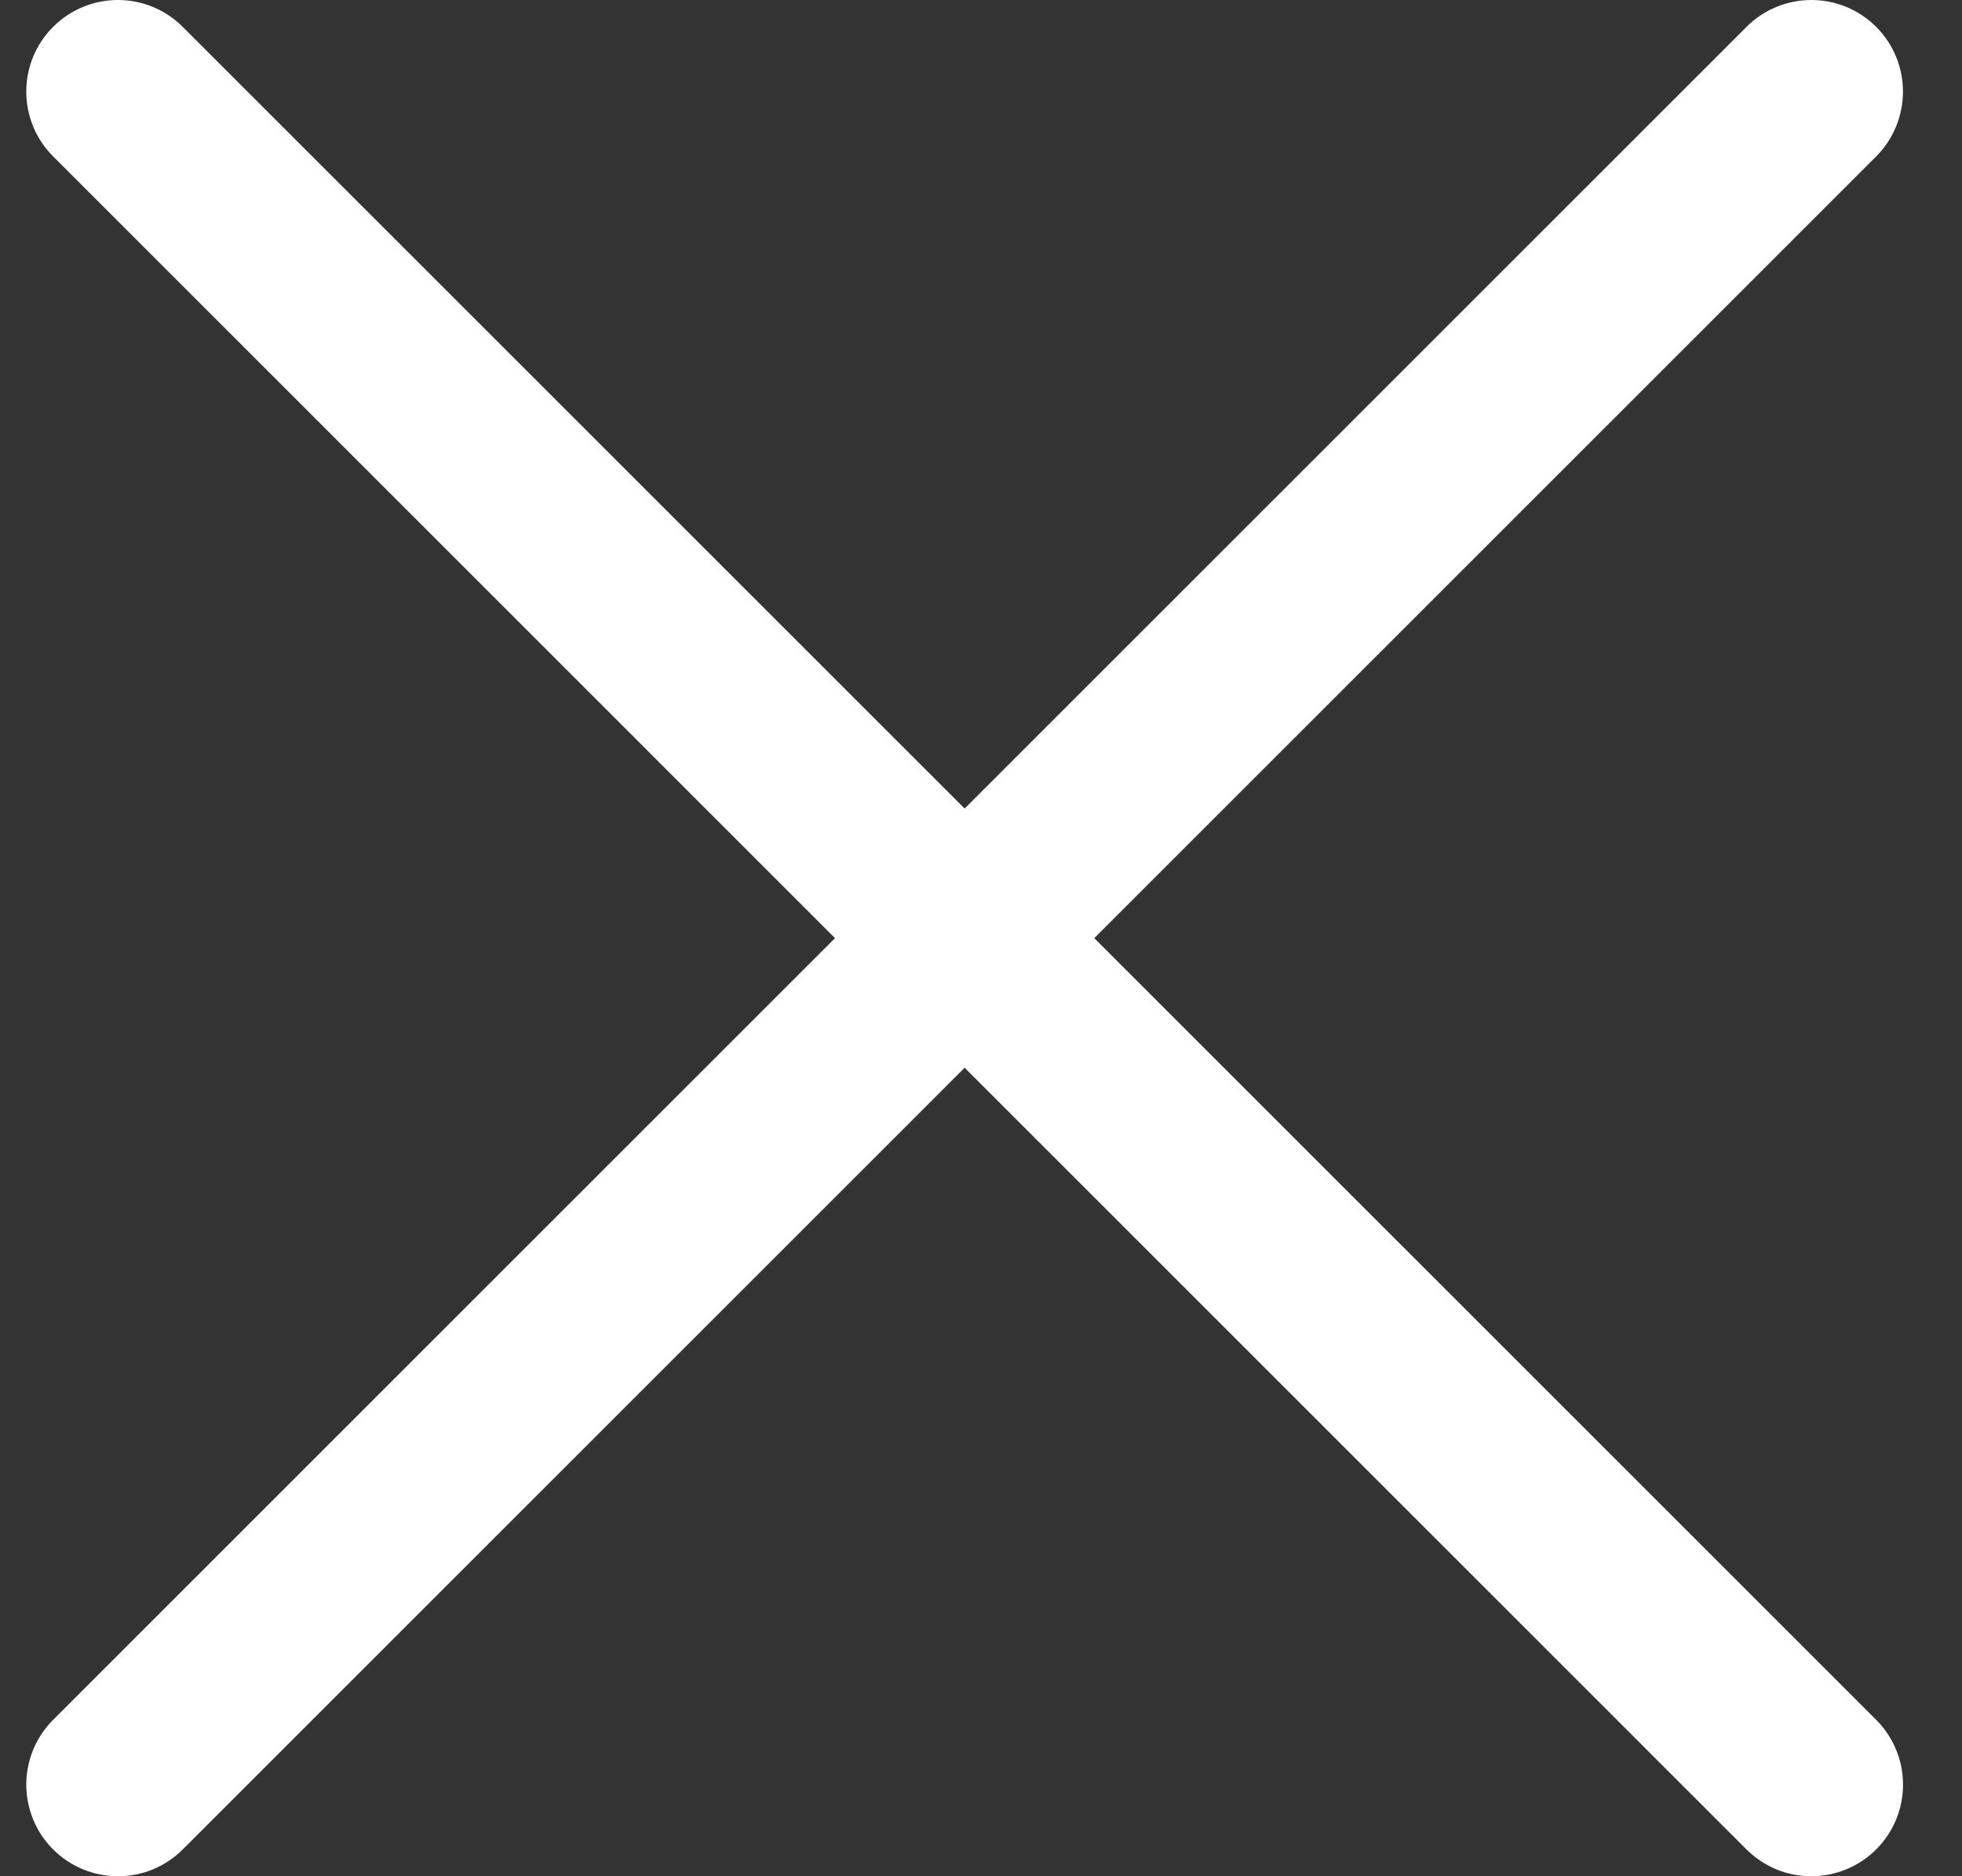
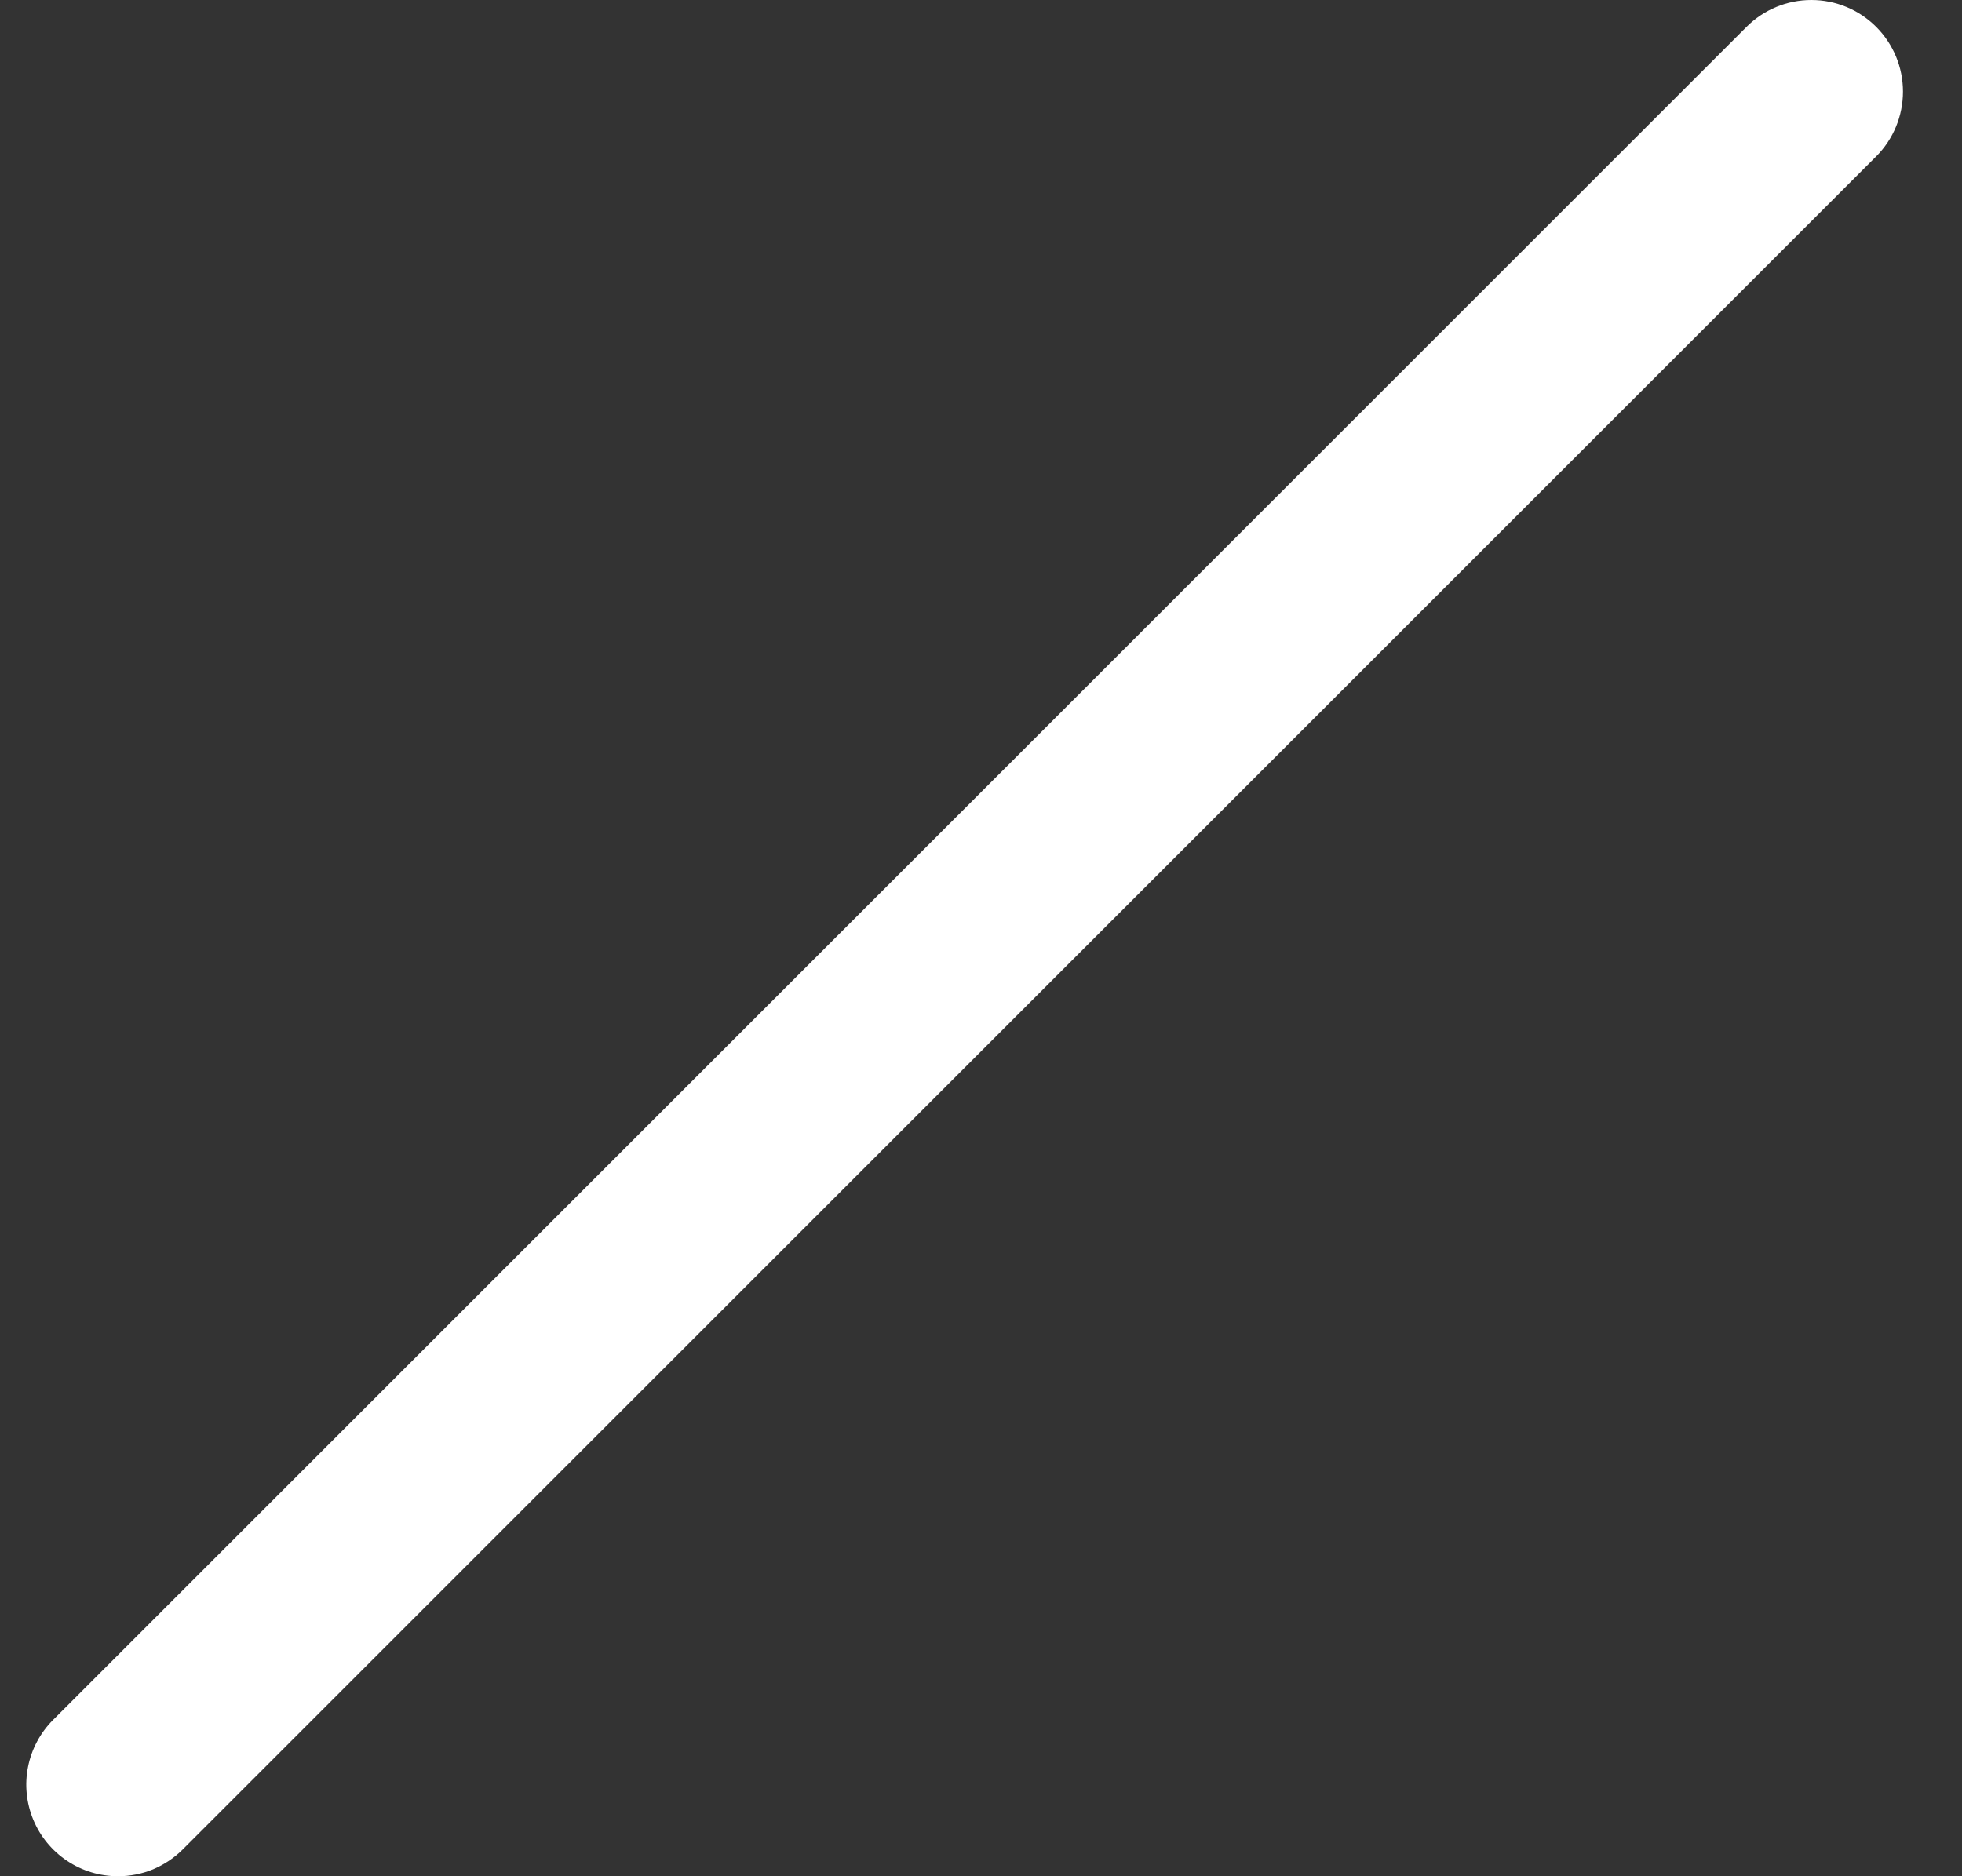
<svg xmlns="http://www.w3.org/2000/svg" width="23" height="22" viewBox="0 0 23 22" fill="none">
  <rect x="0" y="0" width="23" height="22" fill="#333333" stroke="none" />
  <path d="M1.383 22C1.17 22 0.962 21.937 0.786 21.819C0.609 21.701 0.471 21.533 0.39 21.337C0.309 21.141 0.287 20.925 0.329 20.716C0.37 20.508 0.473 20.316 0.623 20.166L20.474 0.315C20.676 0.113 20.949 0 21.234 0C21.519 0 21.792 0.113 21.994 0.315C22.195 0.516 22.308 0.789 22.308 1.074C22.308 1.359 22.195 1.633 21.994 1.834L2.142 21.686C2.043 21.785 1.924 21.864 1.794 21.919C1.663 21.973 1.524 22 1.383 22Z" fill="white" />
-   <path d="M21.234 22C21.093 22 20.953 21.973 20.823 21.919C20.692 21.864 20.574 21.785 20.474 21.686L0.623 1.834C0.421 1.633 0.308 1.359 0.308 1.074C0.308 0.789 0.421 0.516 0.623 0.315C0.824 0.113 1.098 0 1.382 0C1.667 0 1.941 0.113 2.142 0.315L21.994 20.166C22.144 20.316 22.246 20.508 22.288 20.716C22.329 20.925 22.308 21.141 22.227 21.337C22.145 21.533 22.008 21.701 21.831 21.819C21.654 21.937 21.446 22 21.234 22V22Z" fill="white" />
</svg>